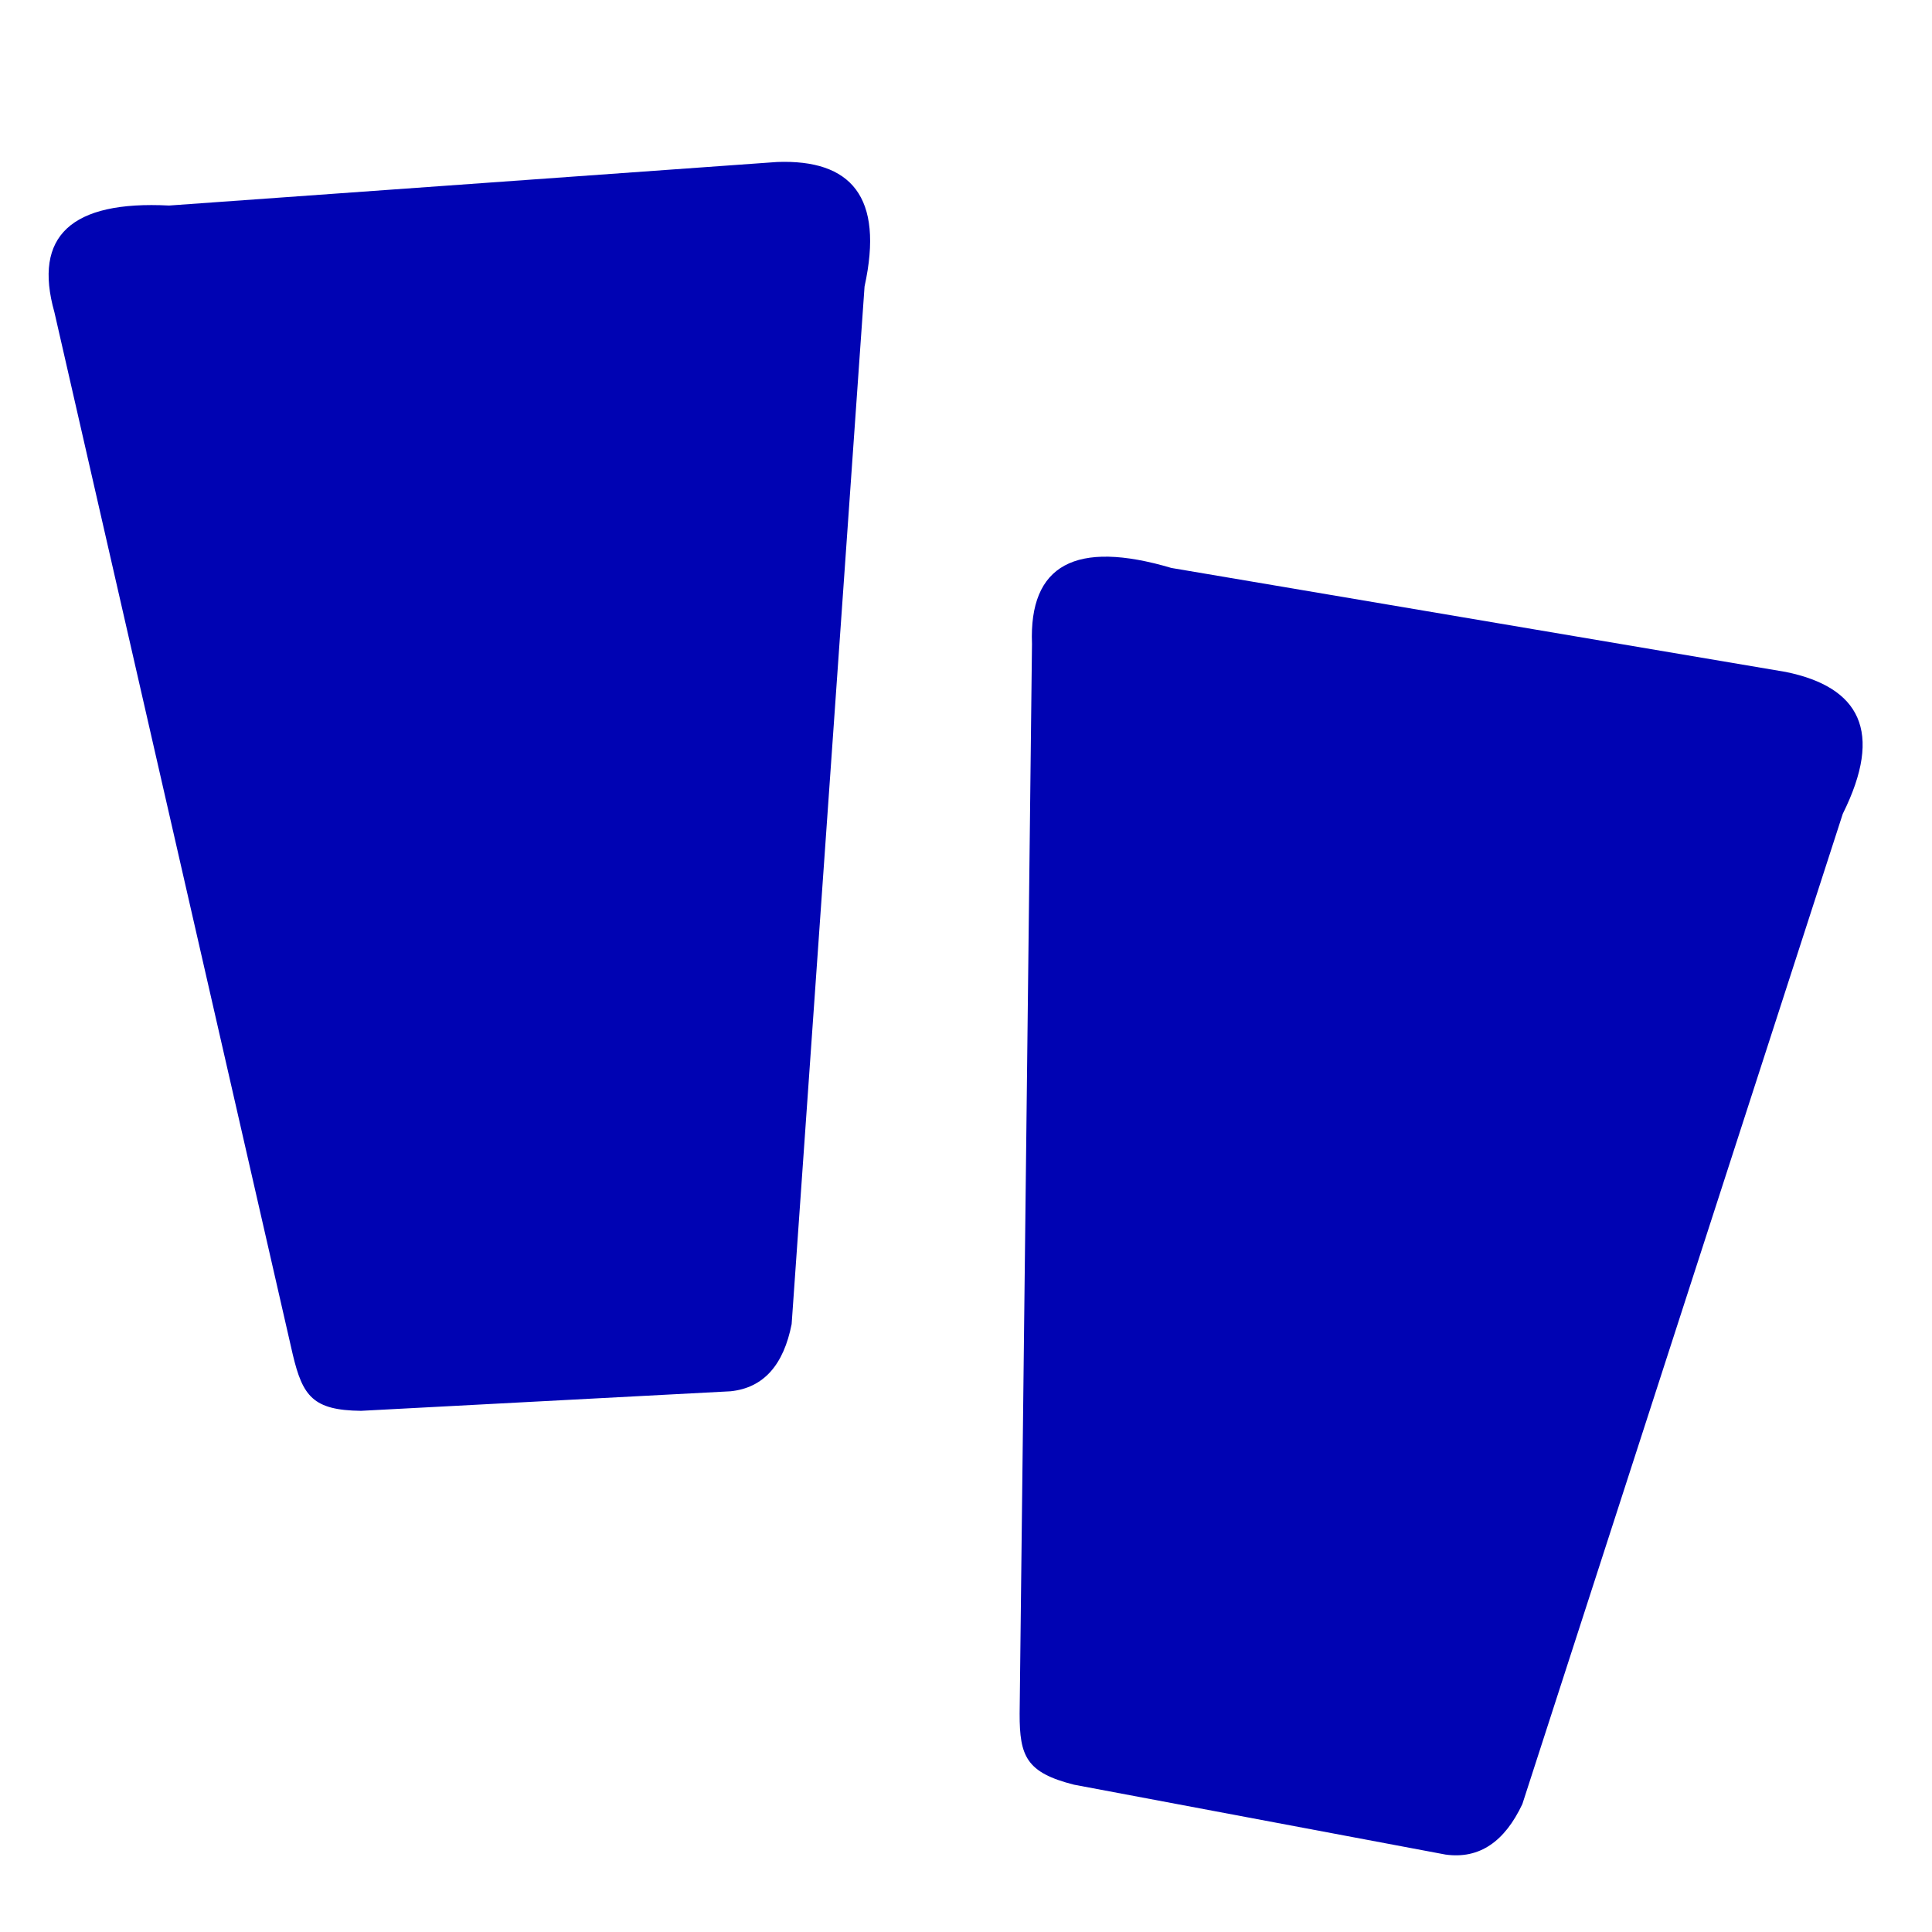
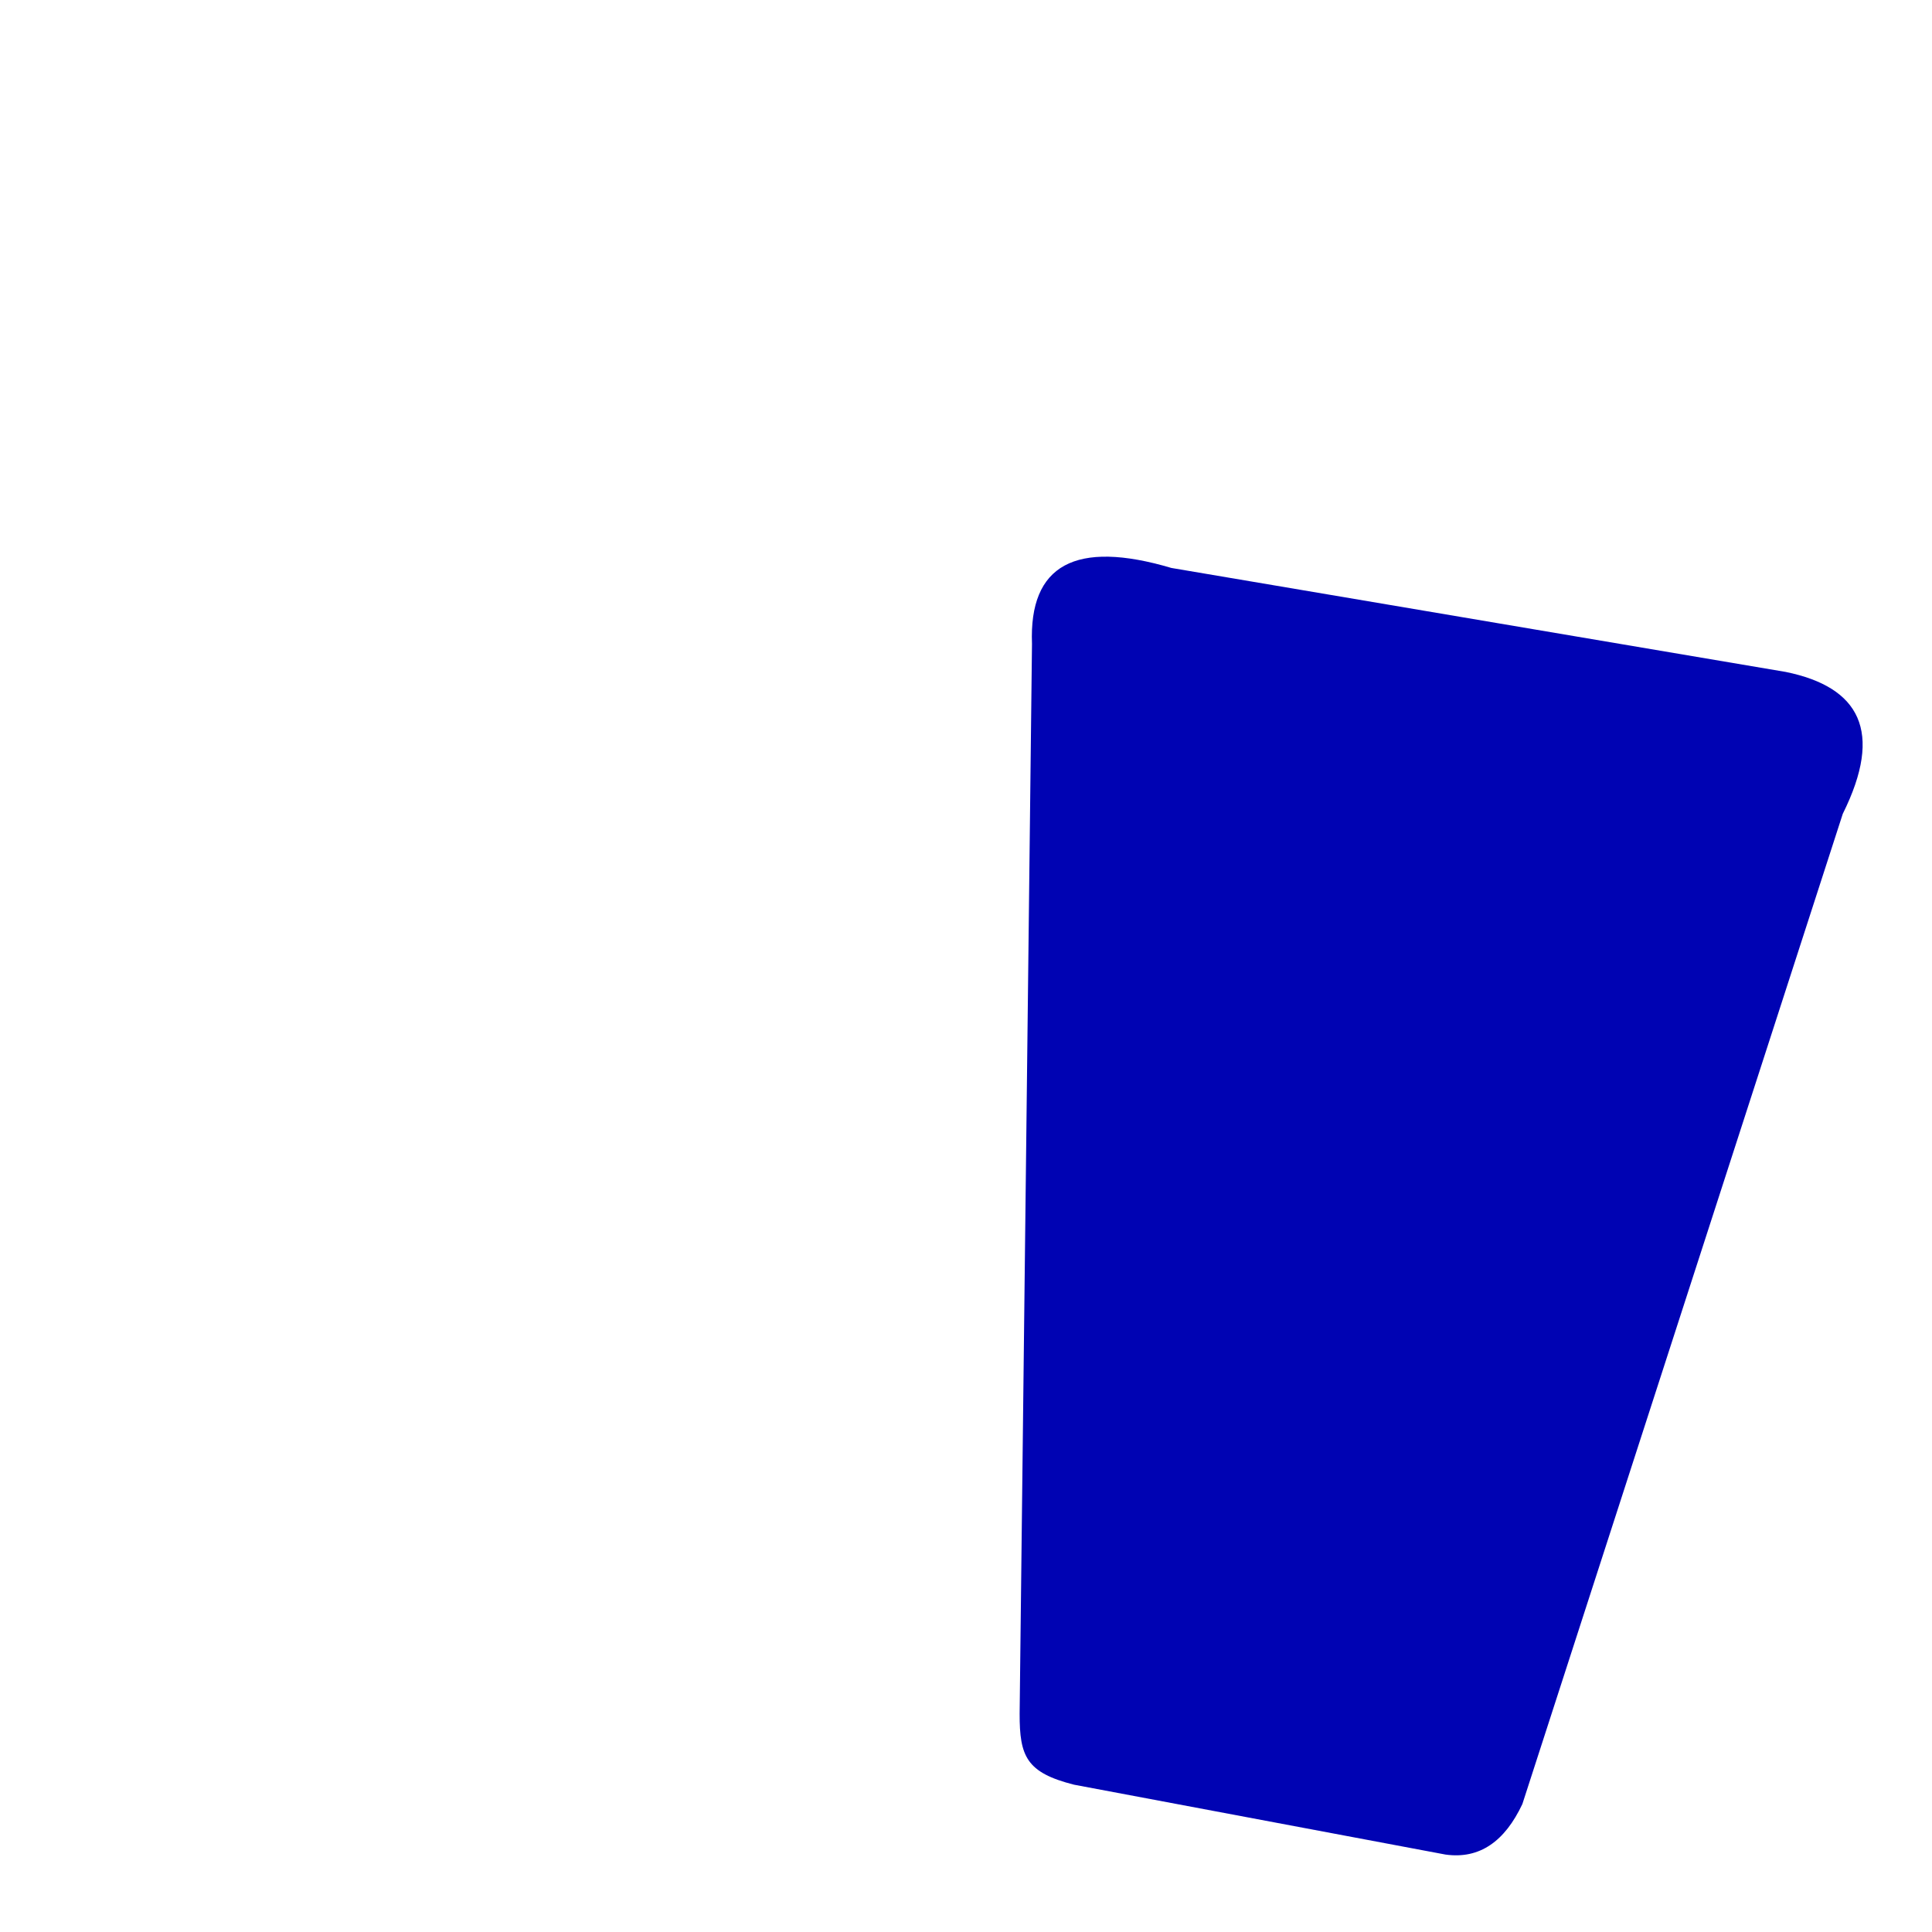
<svg xmlns="http://www.w3.org/2000/svg" width="100%" height="100%" viewBox="0 0 500 500" version="1.1" xml:space="preserve" style="fill-rule:evenodd;clip-rule:evenodd;stroke-linejoin:round;stroke-miterlimit:2;">
-   <path d="M75.769,350.554L14.076,80.785C8.525,61.071 18.442,51.888 43.758,53.192L201.131,41.921C220.19,41.227 228.849,50.853 223.747,74.134L204.877,342.671C202.821,353.12 197.724,359.18 189.042,360.064L93.436,365.12C80.996,364.985 78.334,361.326 75.769,350.554Z" style="fill:rgb(0,3,179);" />
  <path d="M263.88,443.478L267.078,166.643C266.277,146.161 278.321,139.629 303.153,146.985L462.144,173.895C481.239,177.806 487.538,189.237 476.908,210.619L393.99,466.88C389.45,476.533 382.94,481.193 374.106,479.962L277.945,461.875C265.622,458.751 263.853,454.557 263.88,443.478Z" style="fill:rgb(0,3,179);" />
</svg>